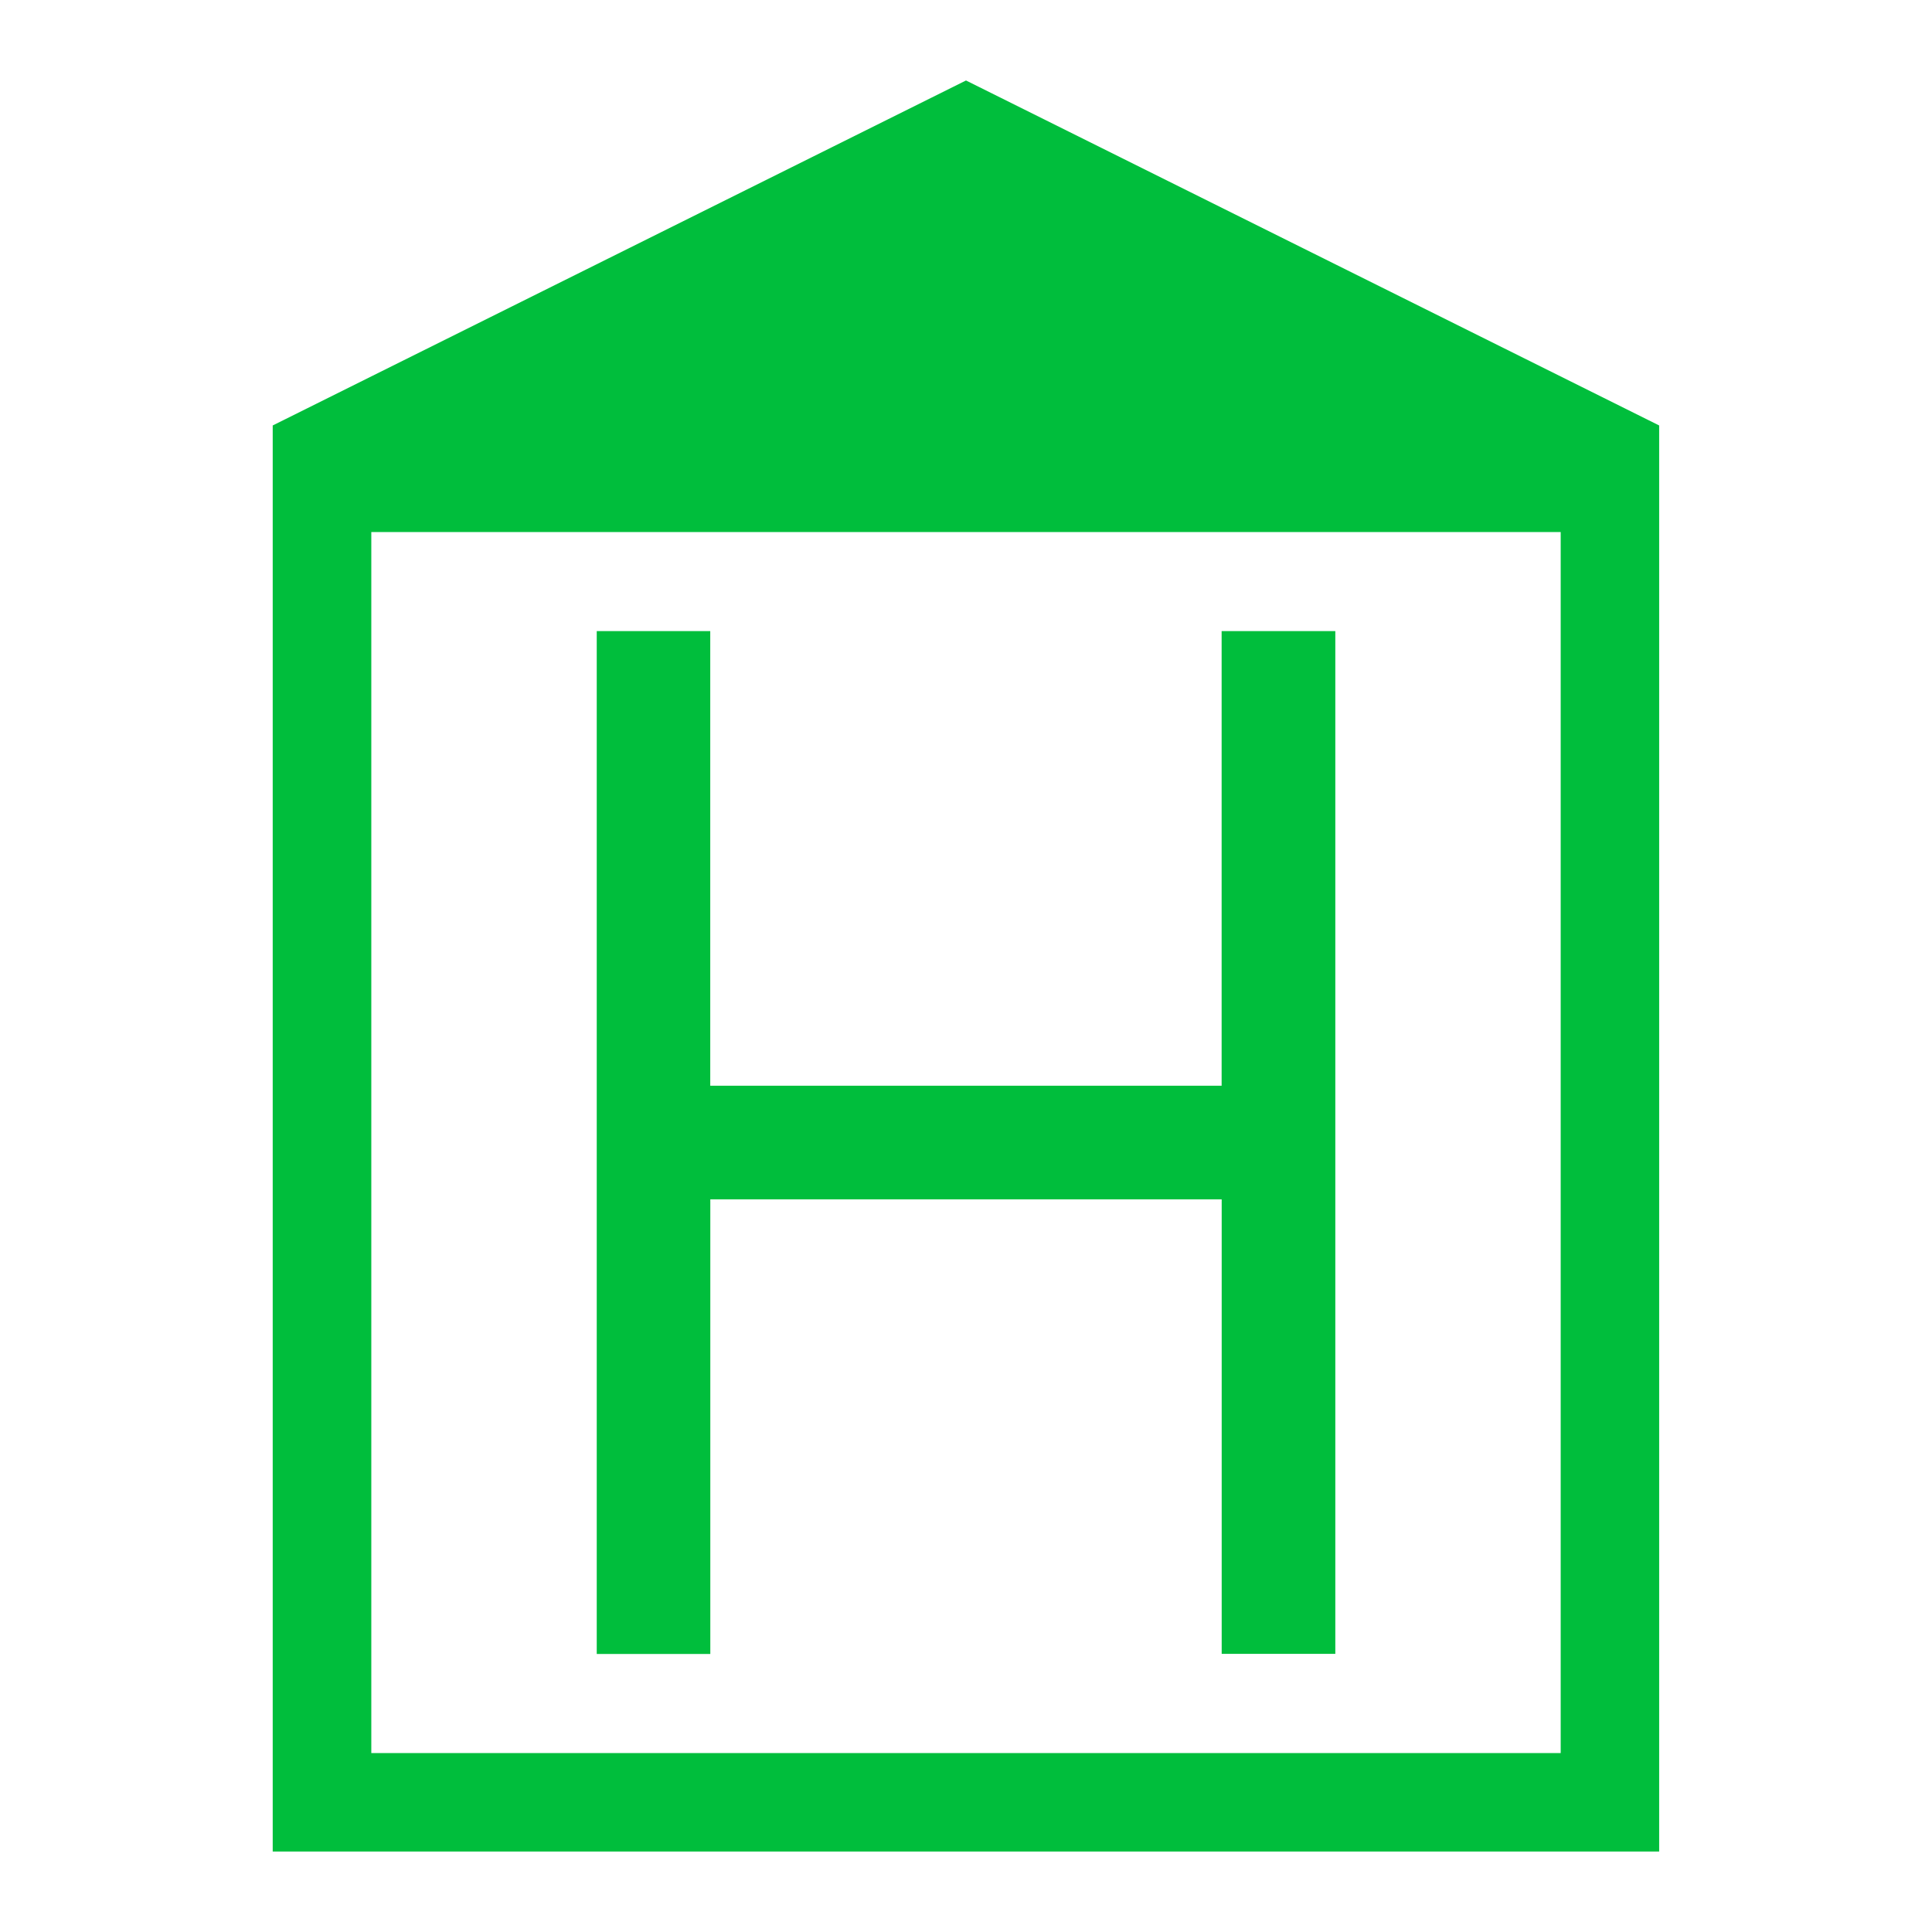
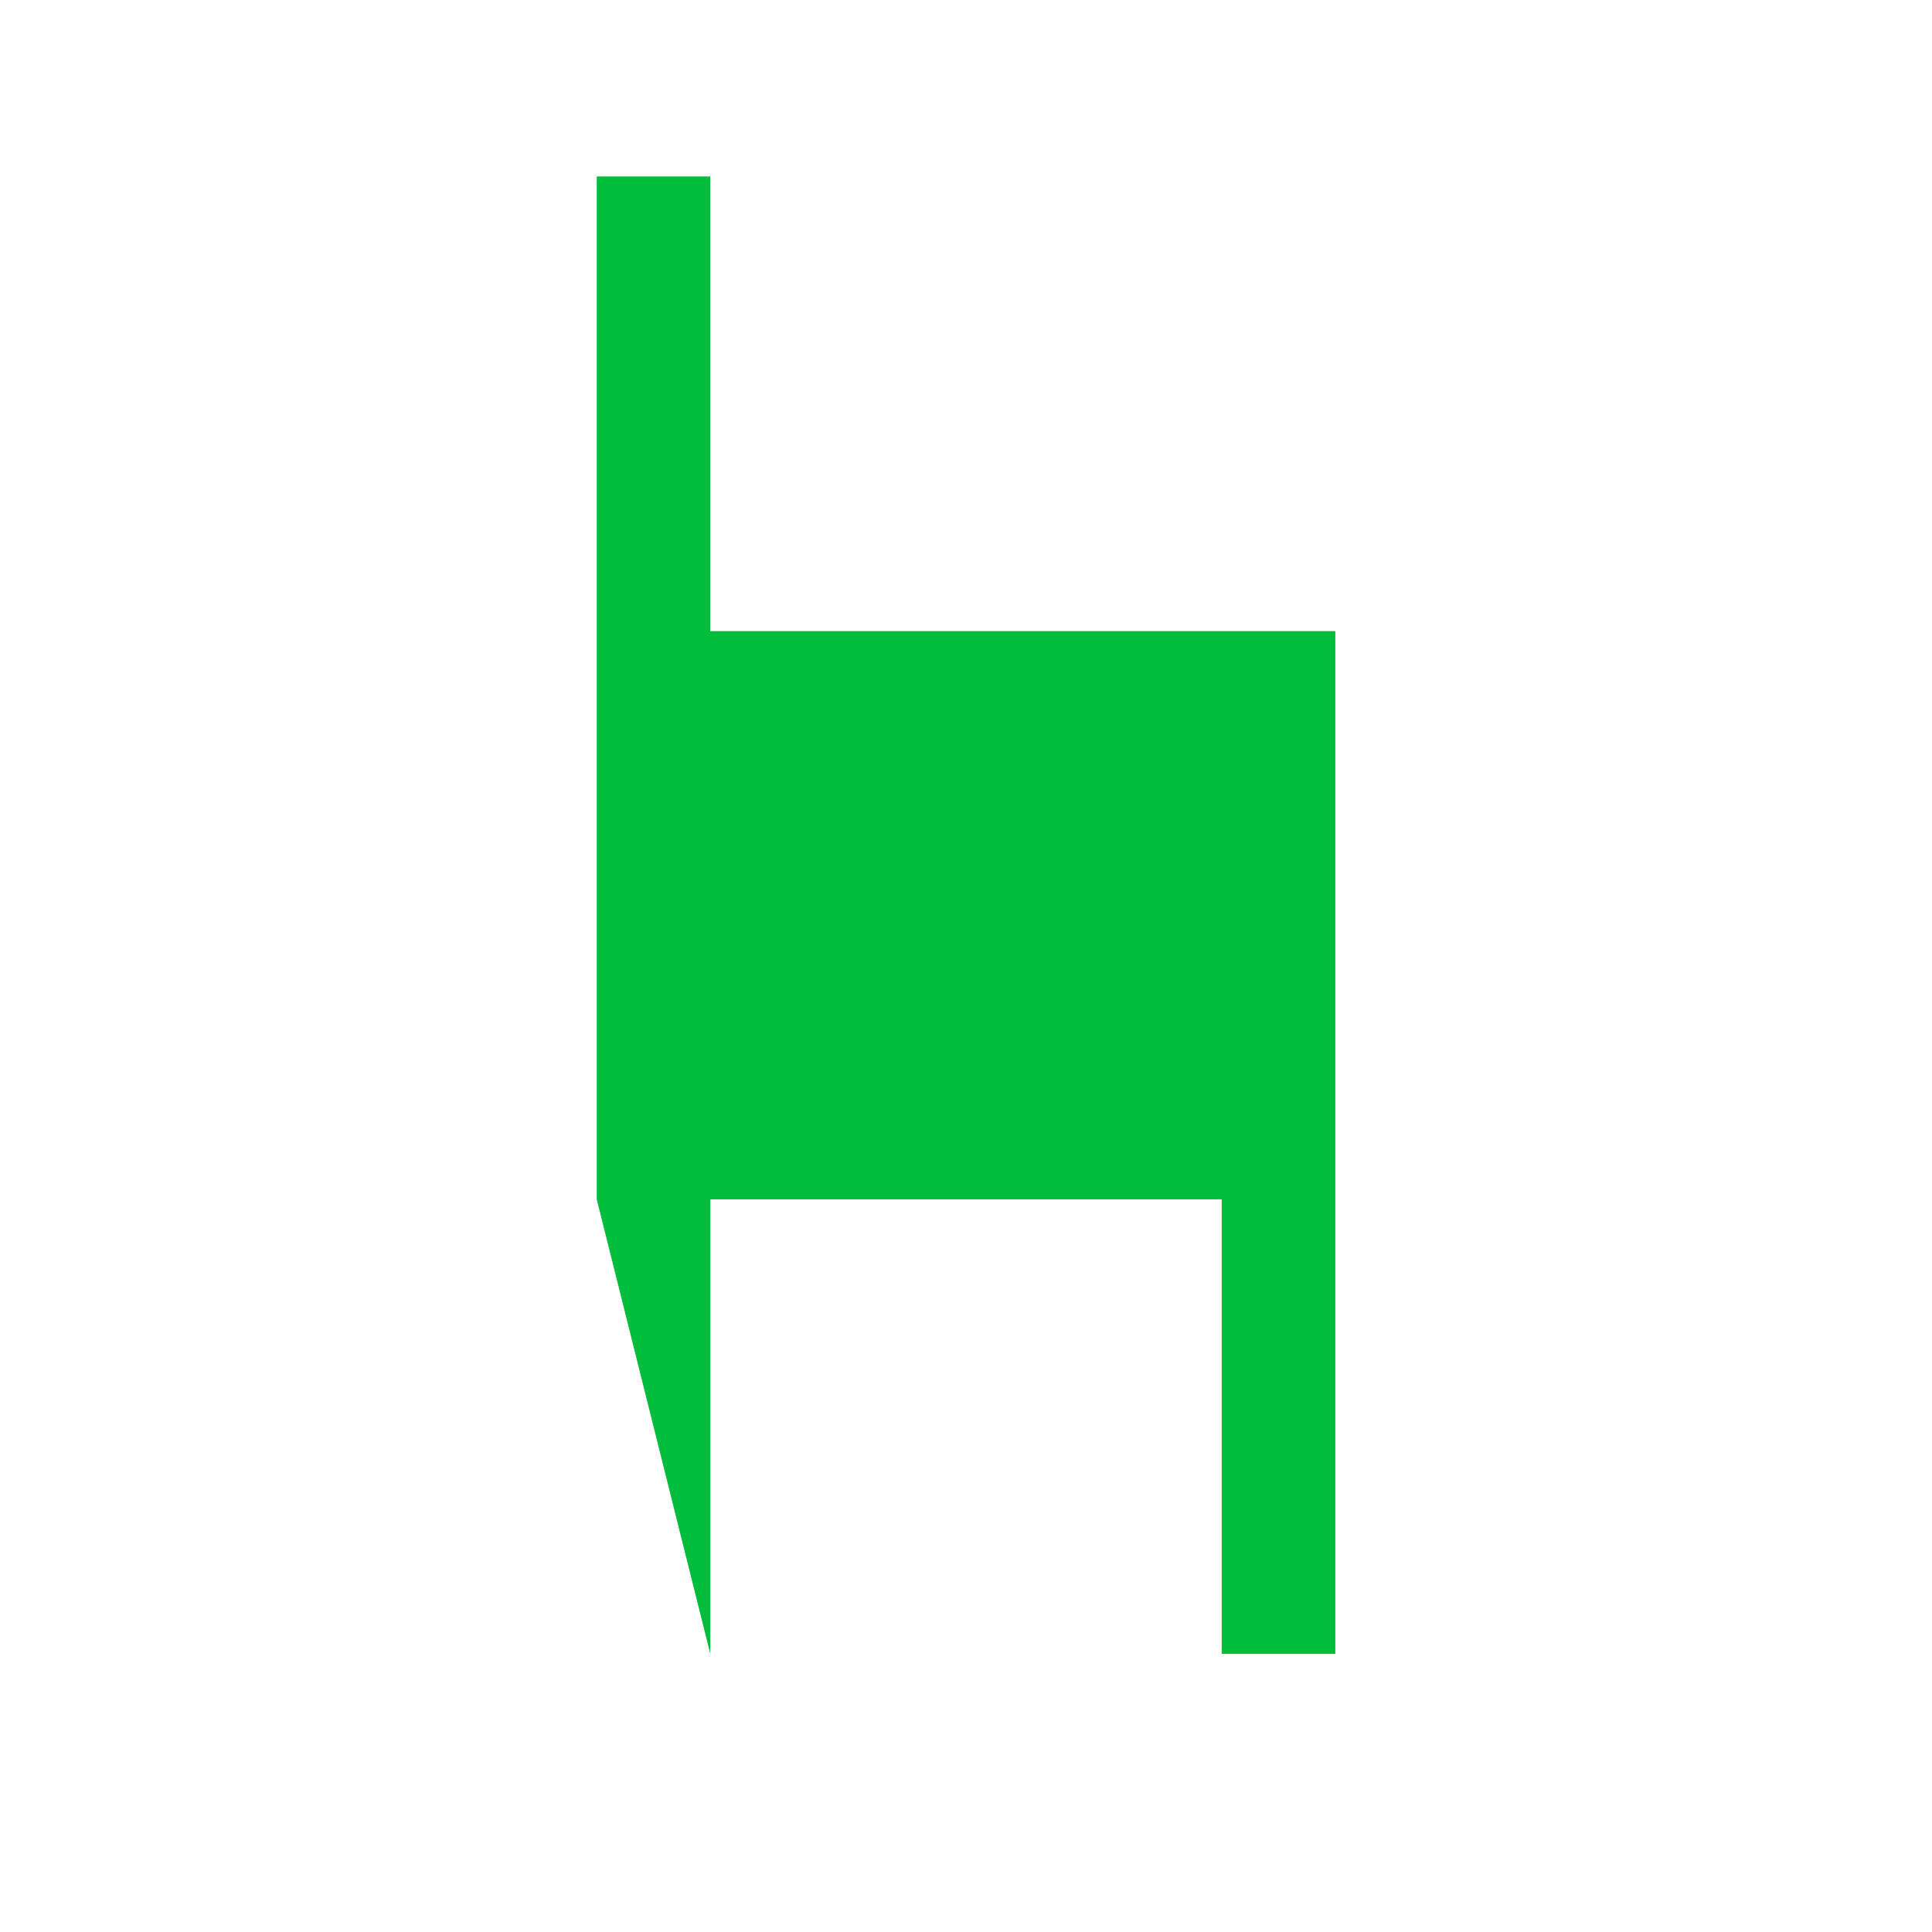
<svg xmlns="http://www.w3.org/2000/svg" width="32" height="32" viewBox="0 0 32 32">
-   <path fill="#00be3c" d="M11.765 27.395v-7.53h8.47v7.528h1.882v-16.94h-1.883v7.53h-8.47v-7.53h-1.88v16.942z" />
-   <path fill="#00be3c" d="M25.85 29.036H6.15V8.812h19.7zM16 1.333L4.517 7.047v23.62h22.964V7.047z" />
+   <path fill="#00be3c" d="M11.765 27.395v-7.53h8.47v7.528h1.882v-16.94h-1.883h-8.47v-7.53h-1.88v16.942z" />
</svg>